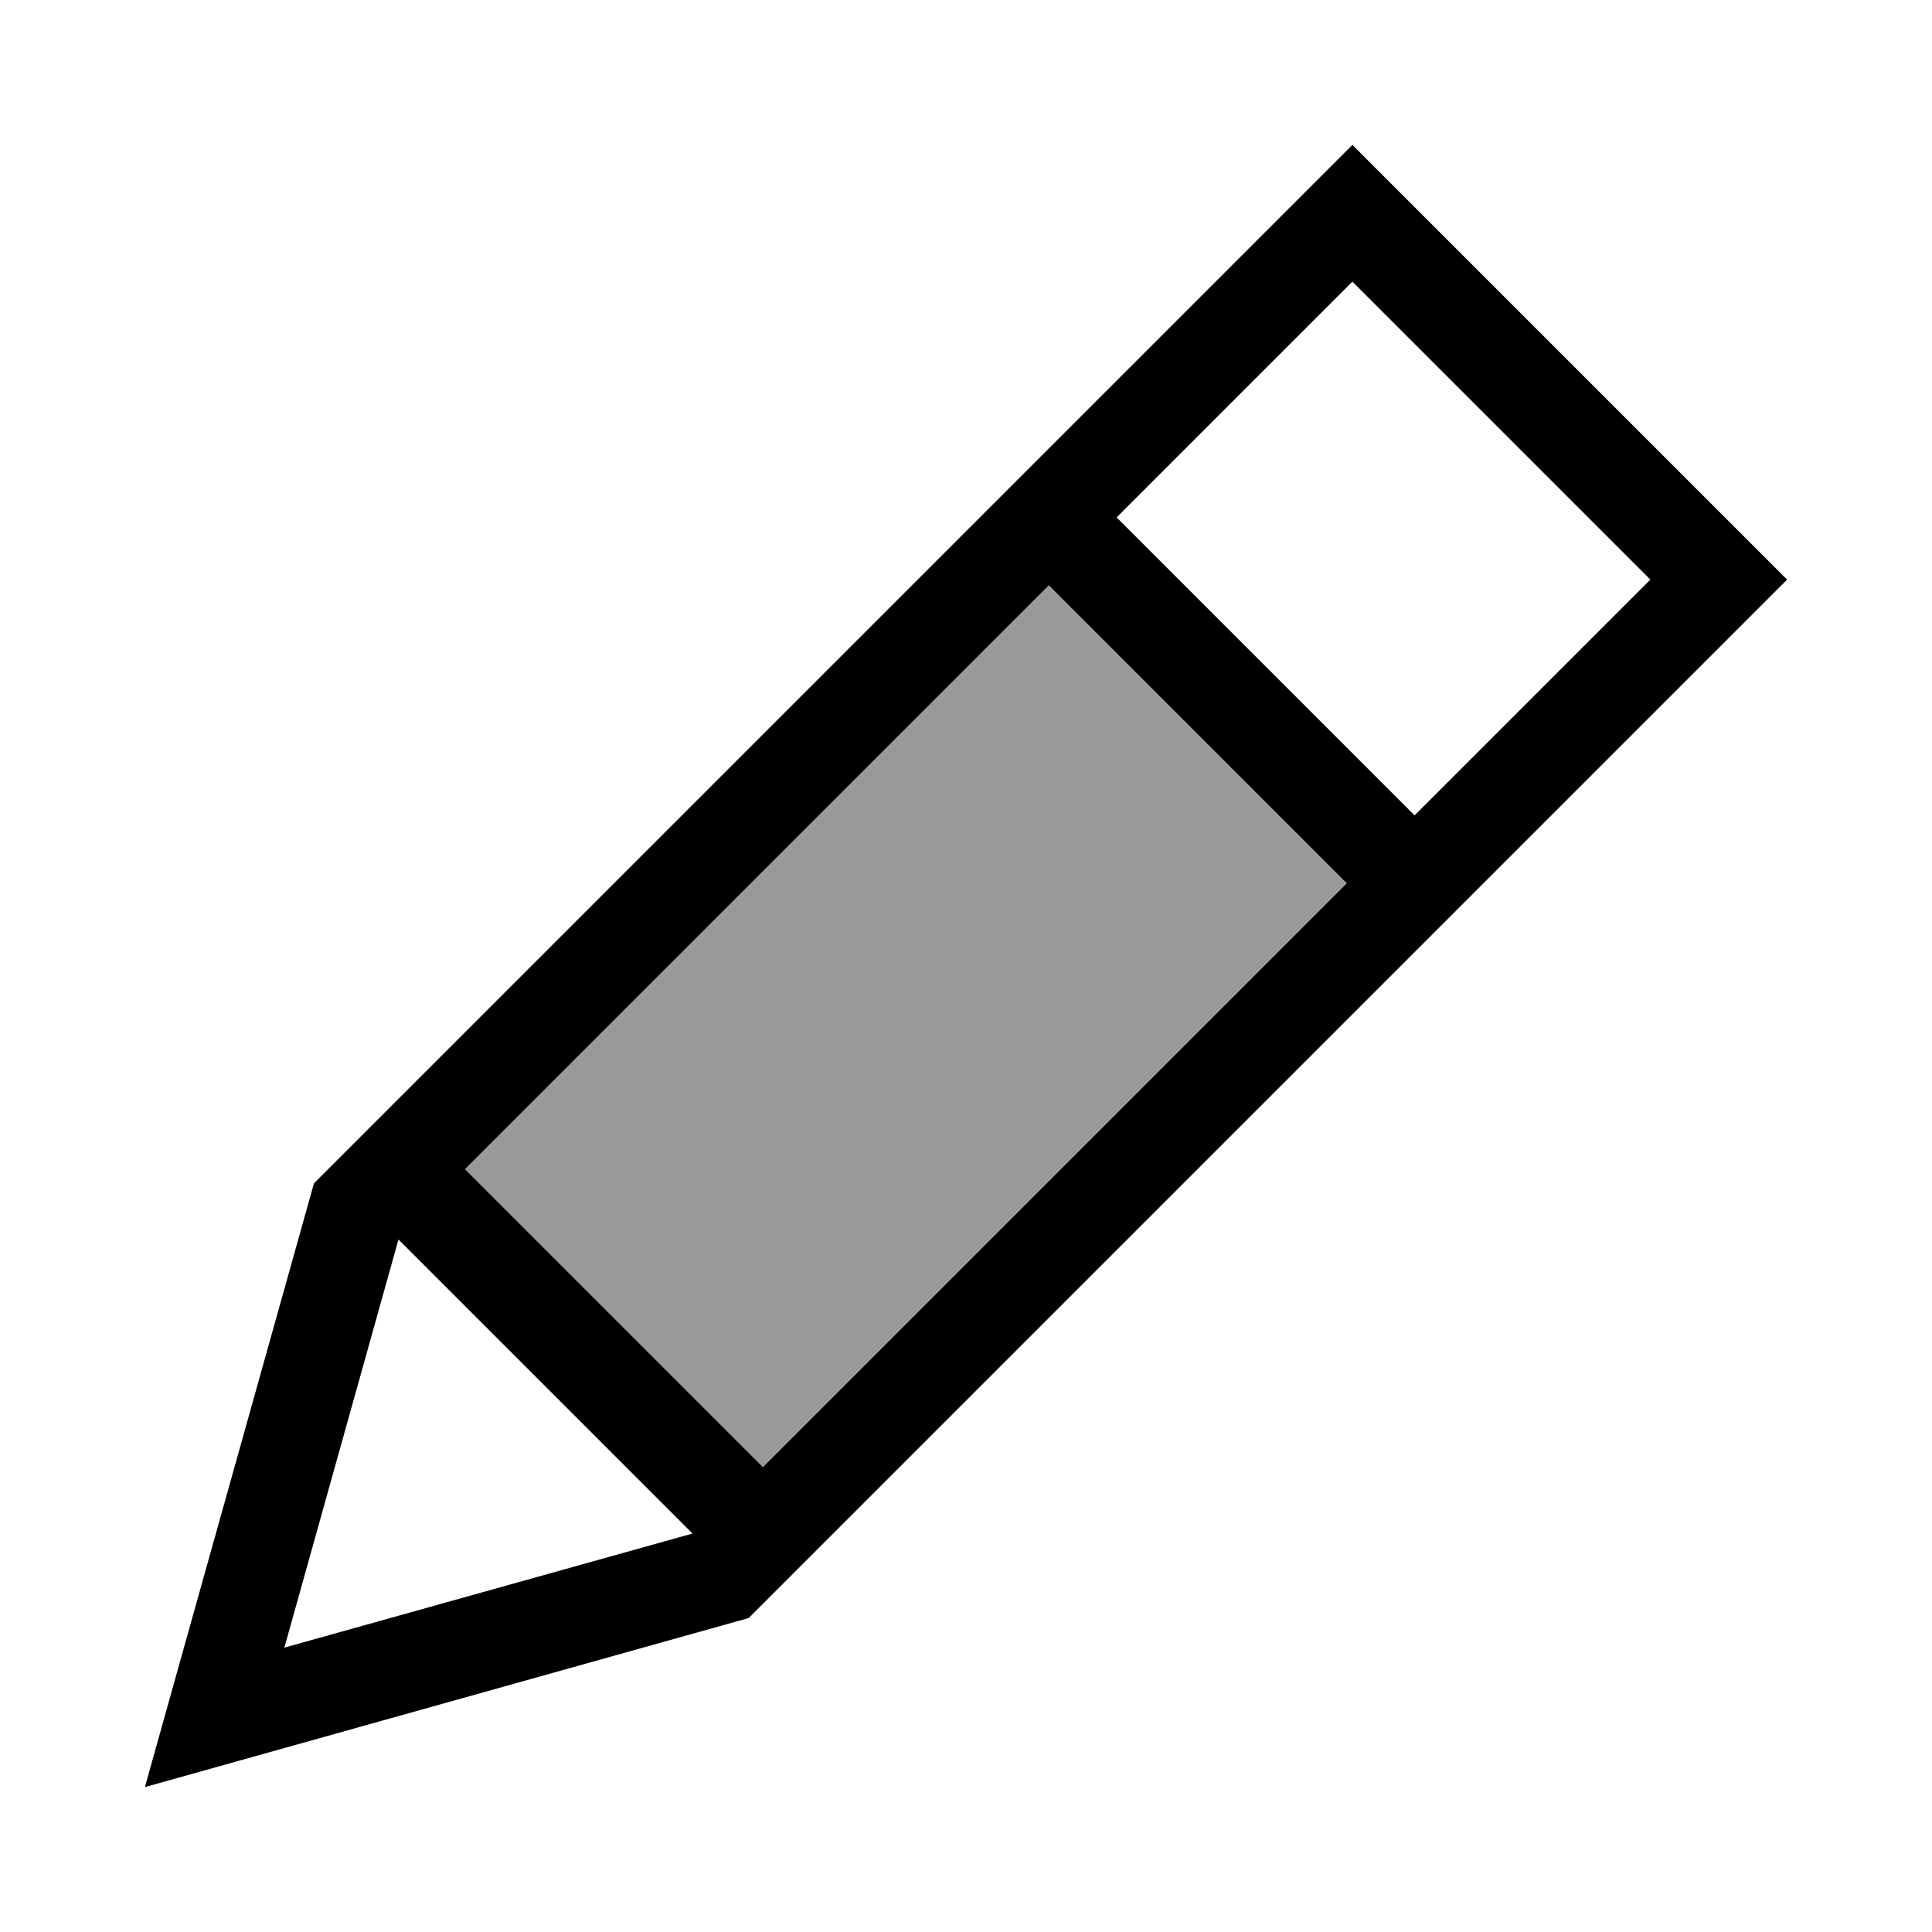
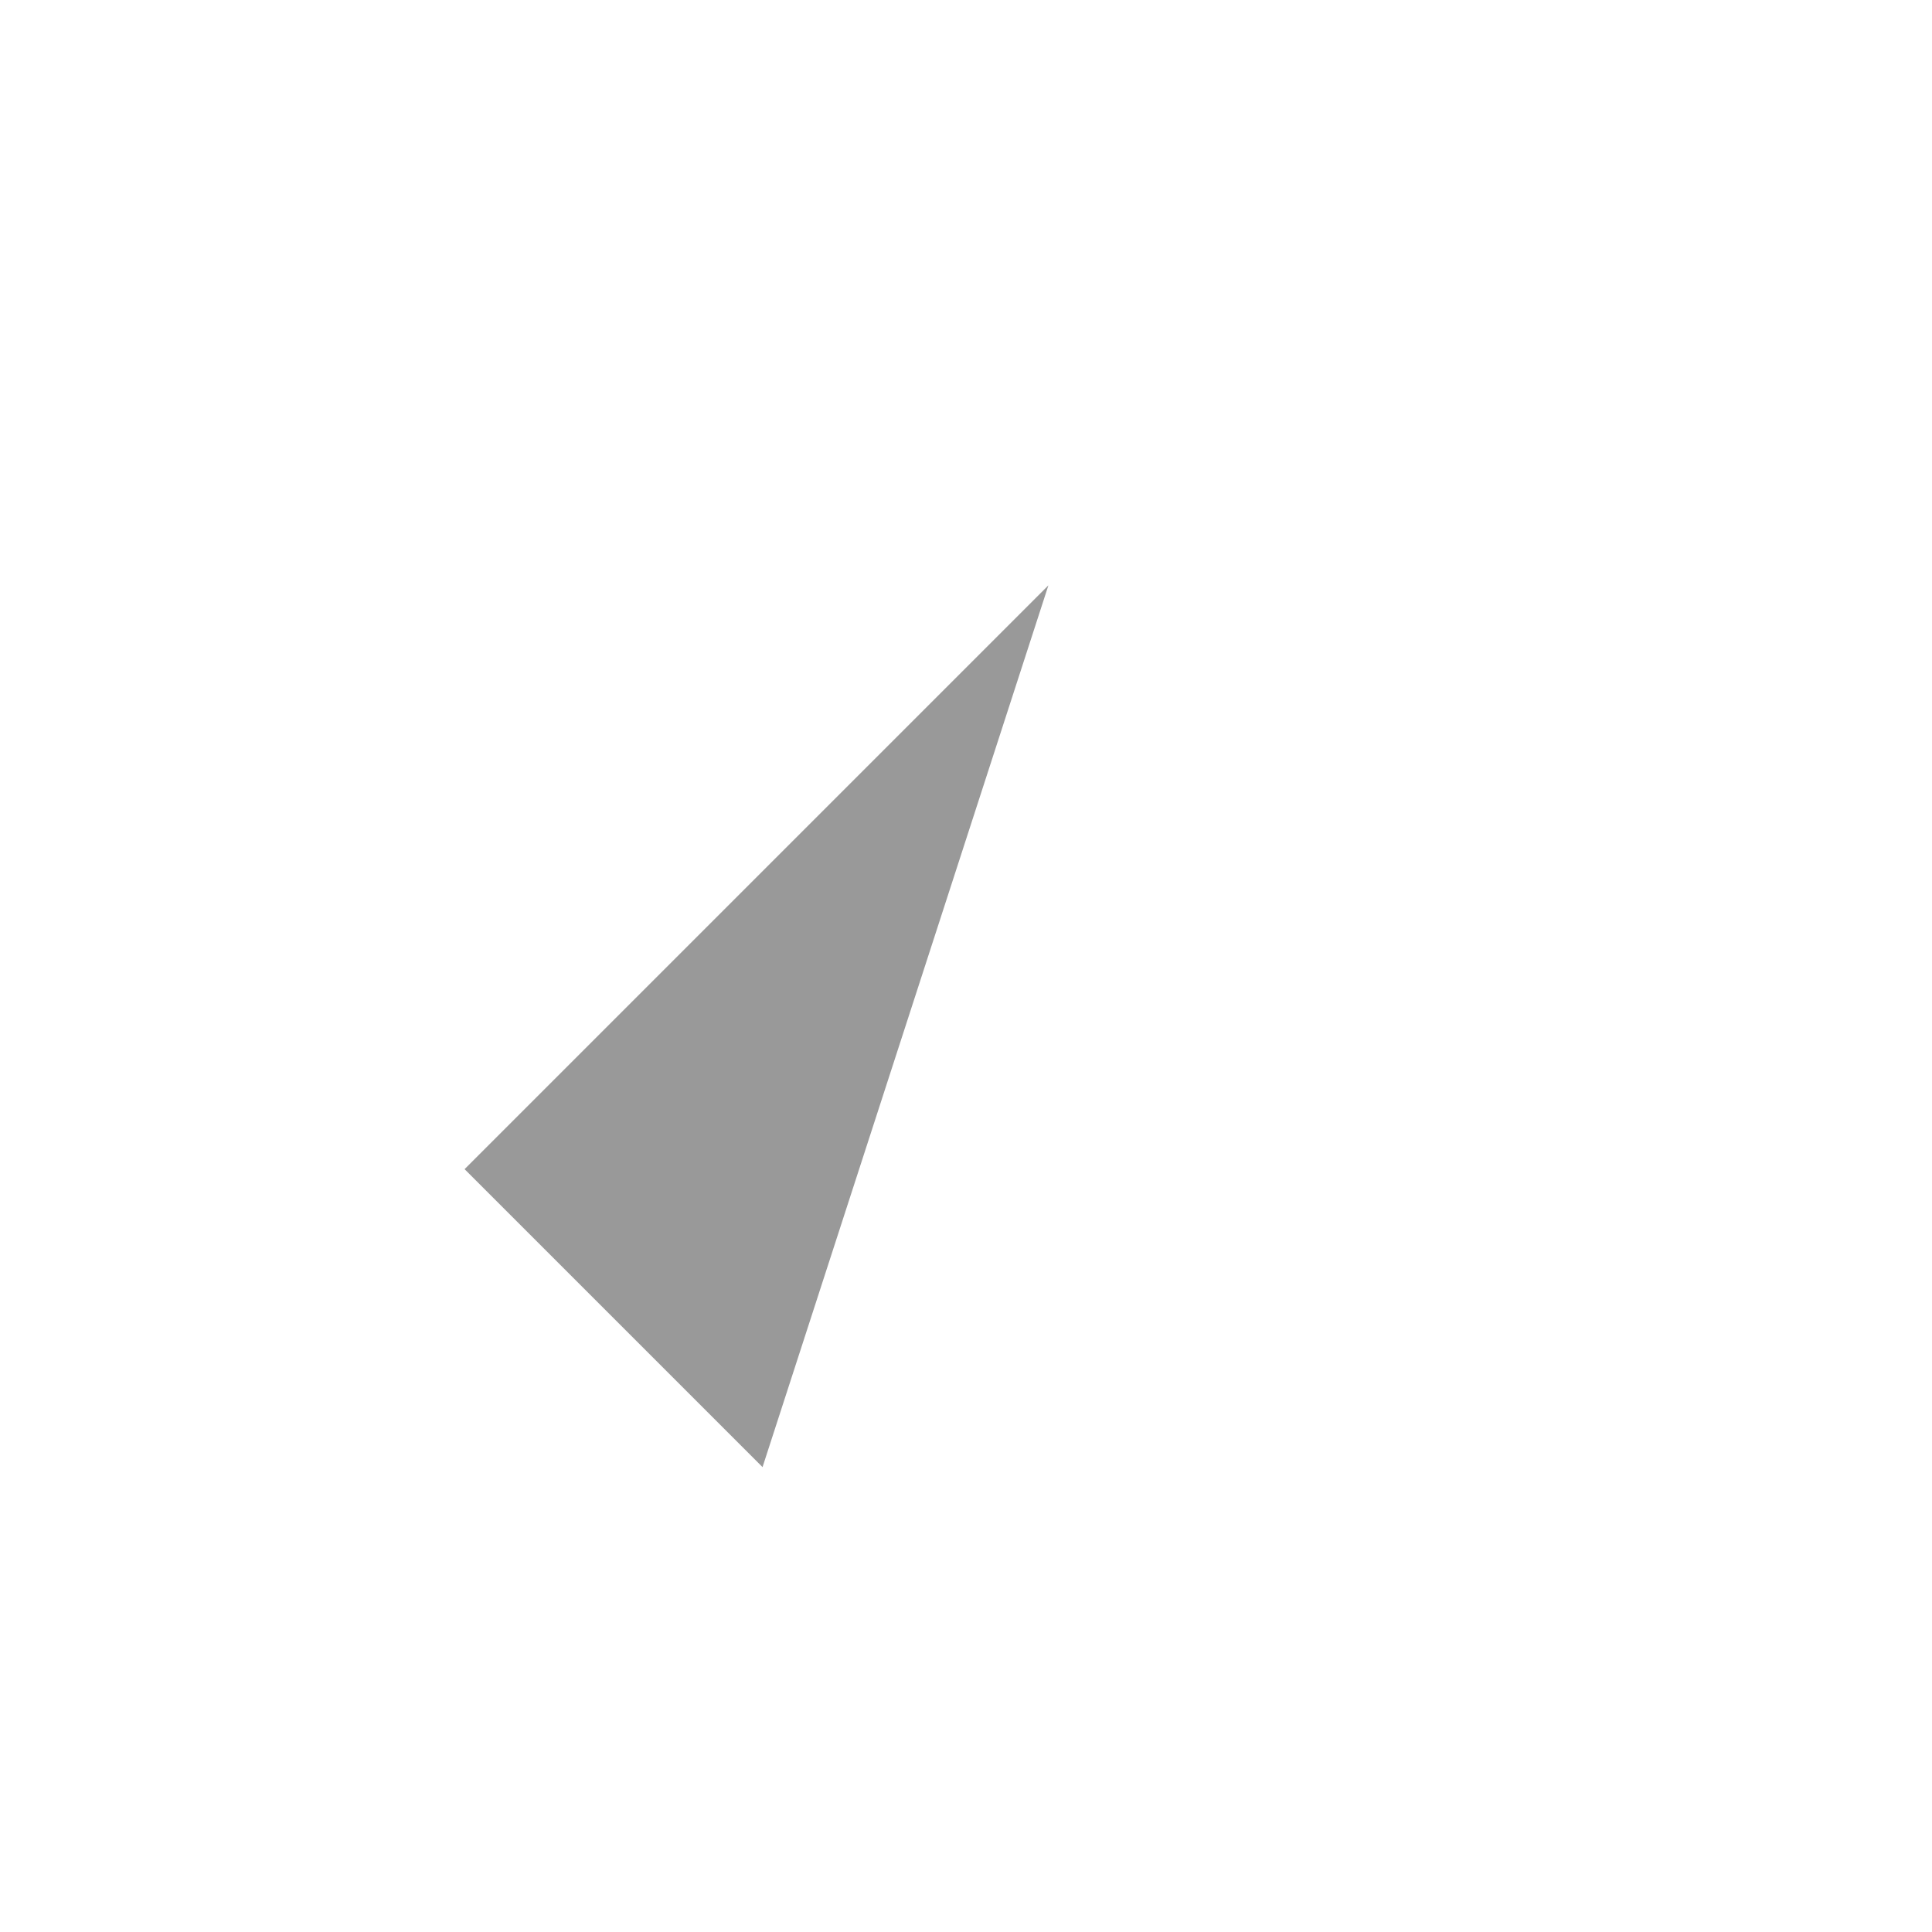
<svg xmlns="http://www.w3.org/2000/svg" viewBox="0 0 640 640">
-   <path opacity=".4" fill="currentColor" d="M153.9 387.3L252.6 486L446 292.6L347.3 193.9L153.9 387.3z" />
-   <path fill="currentColor" d="M58.1 555.9L48 592C50.7 591.2 117.4 572.6 248 536L569.4 214.6L592 192C589.6 189.6 549.1 149.1 470.6 70.6L448 48L425.4 70.6L104 392L58.1 555.9zM252.7 486L154 387.3L347.4 193.9L446.1 292.6L252.7 486zM229.4 508L94.2 545.8L132 410.6L229.4 508zM546.7 192L468.6 270.1L369.9 171.4L448 93.3L546.7 192z" />
+   <path opacity=".4" fill="currentColor" d="M153.9 387.3L252.6 486L347.3 193.9L153.9 387.3z" />
</svg>